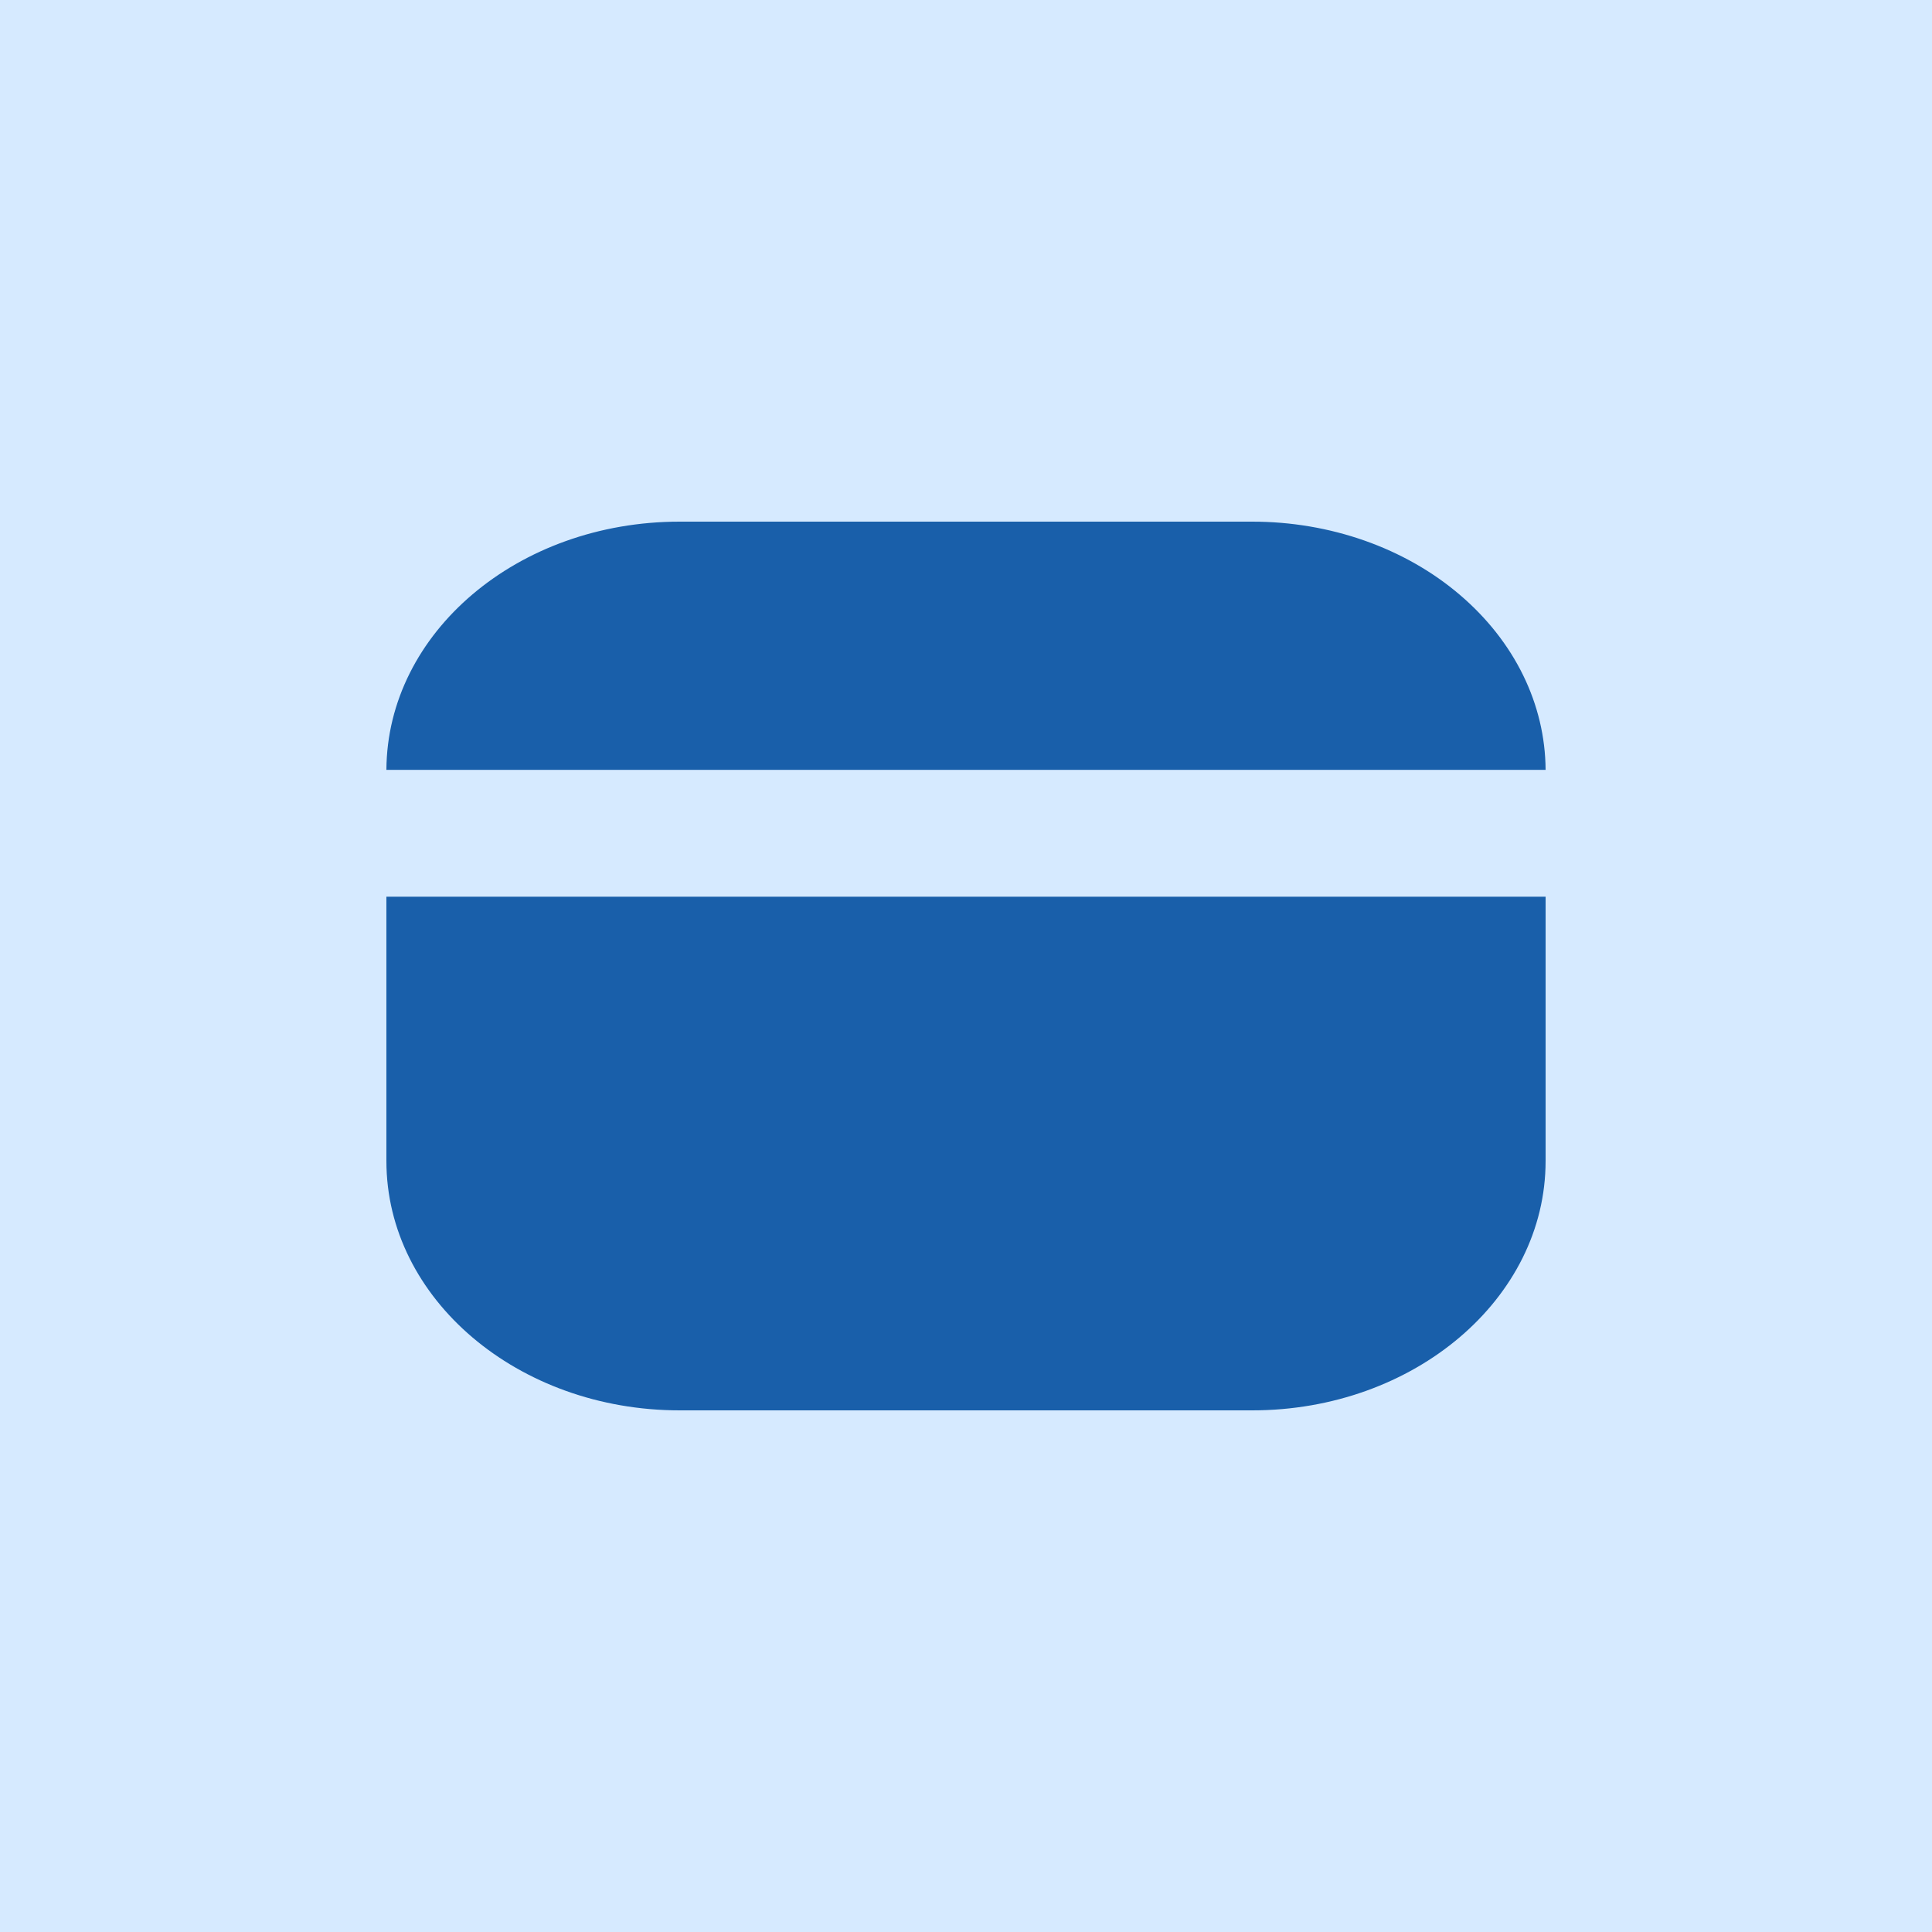
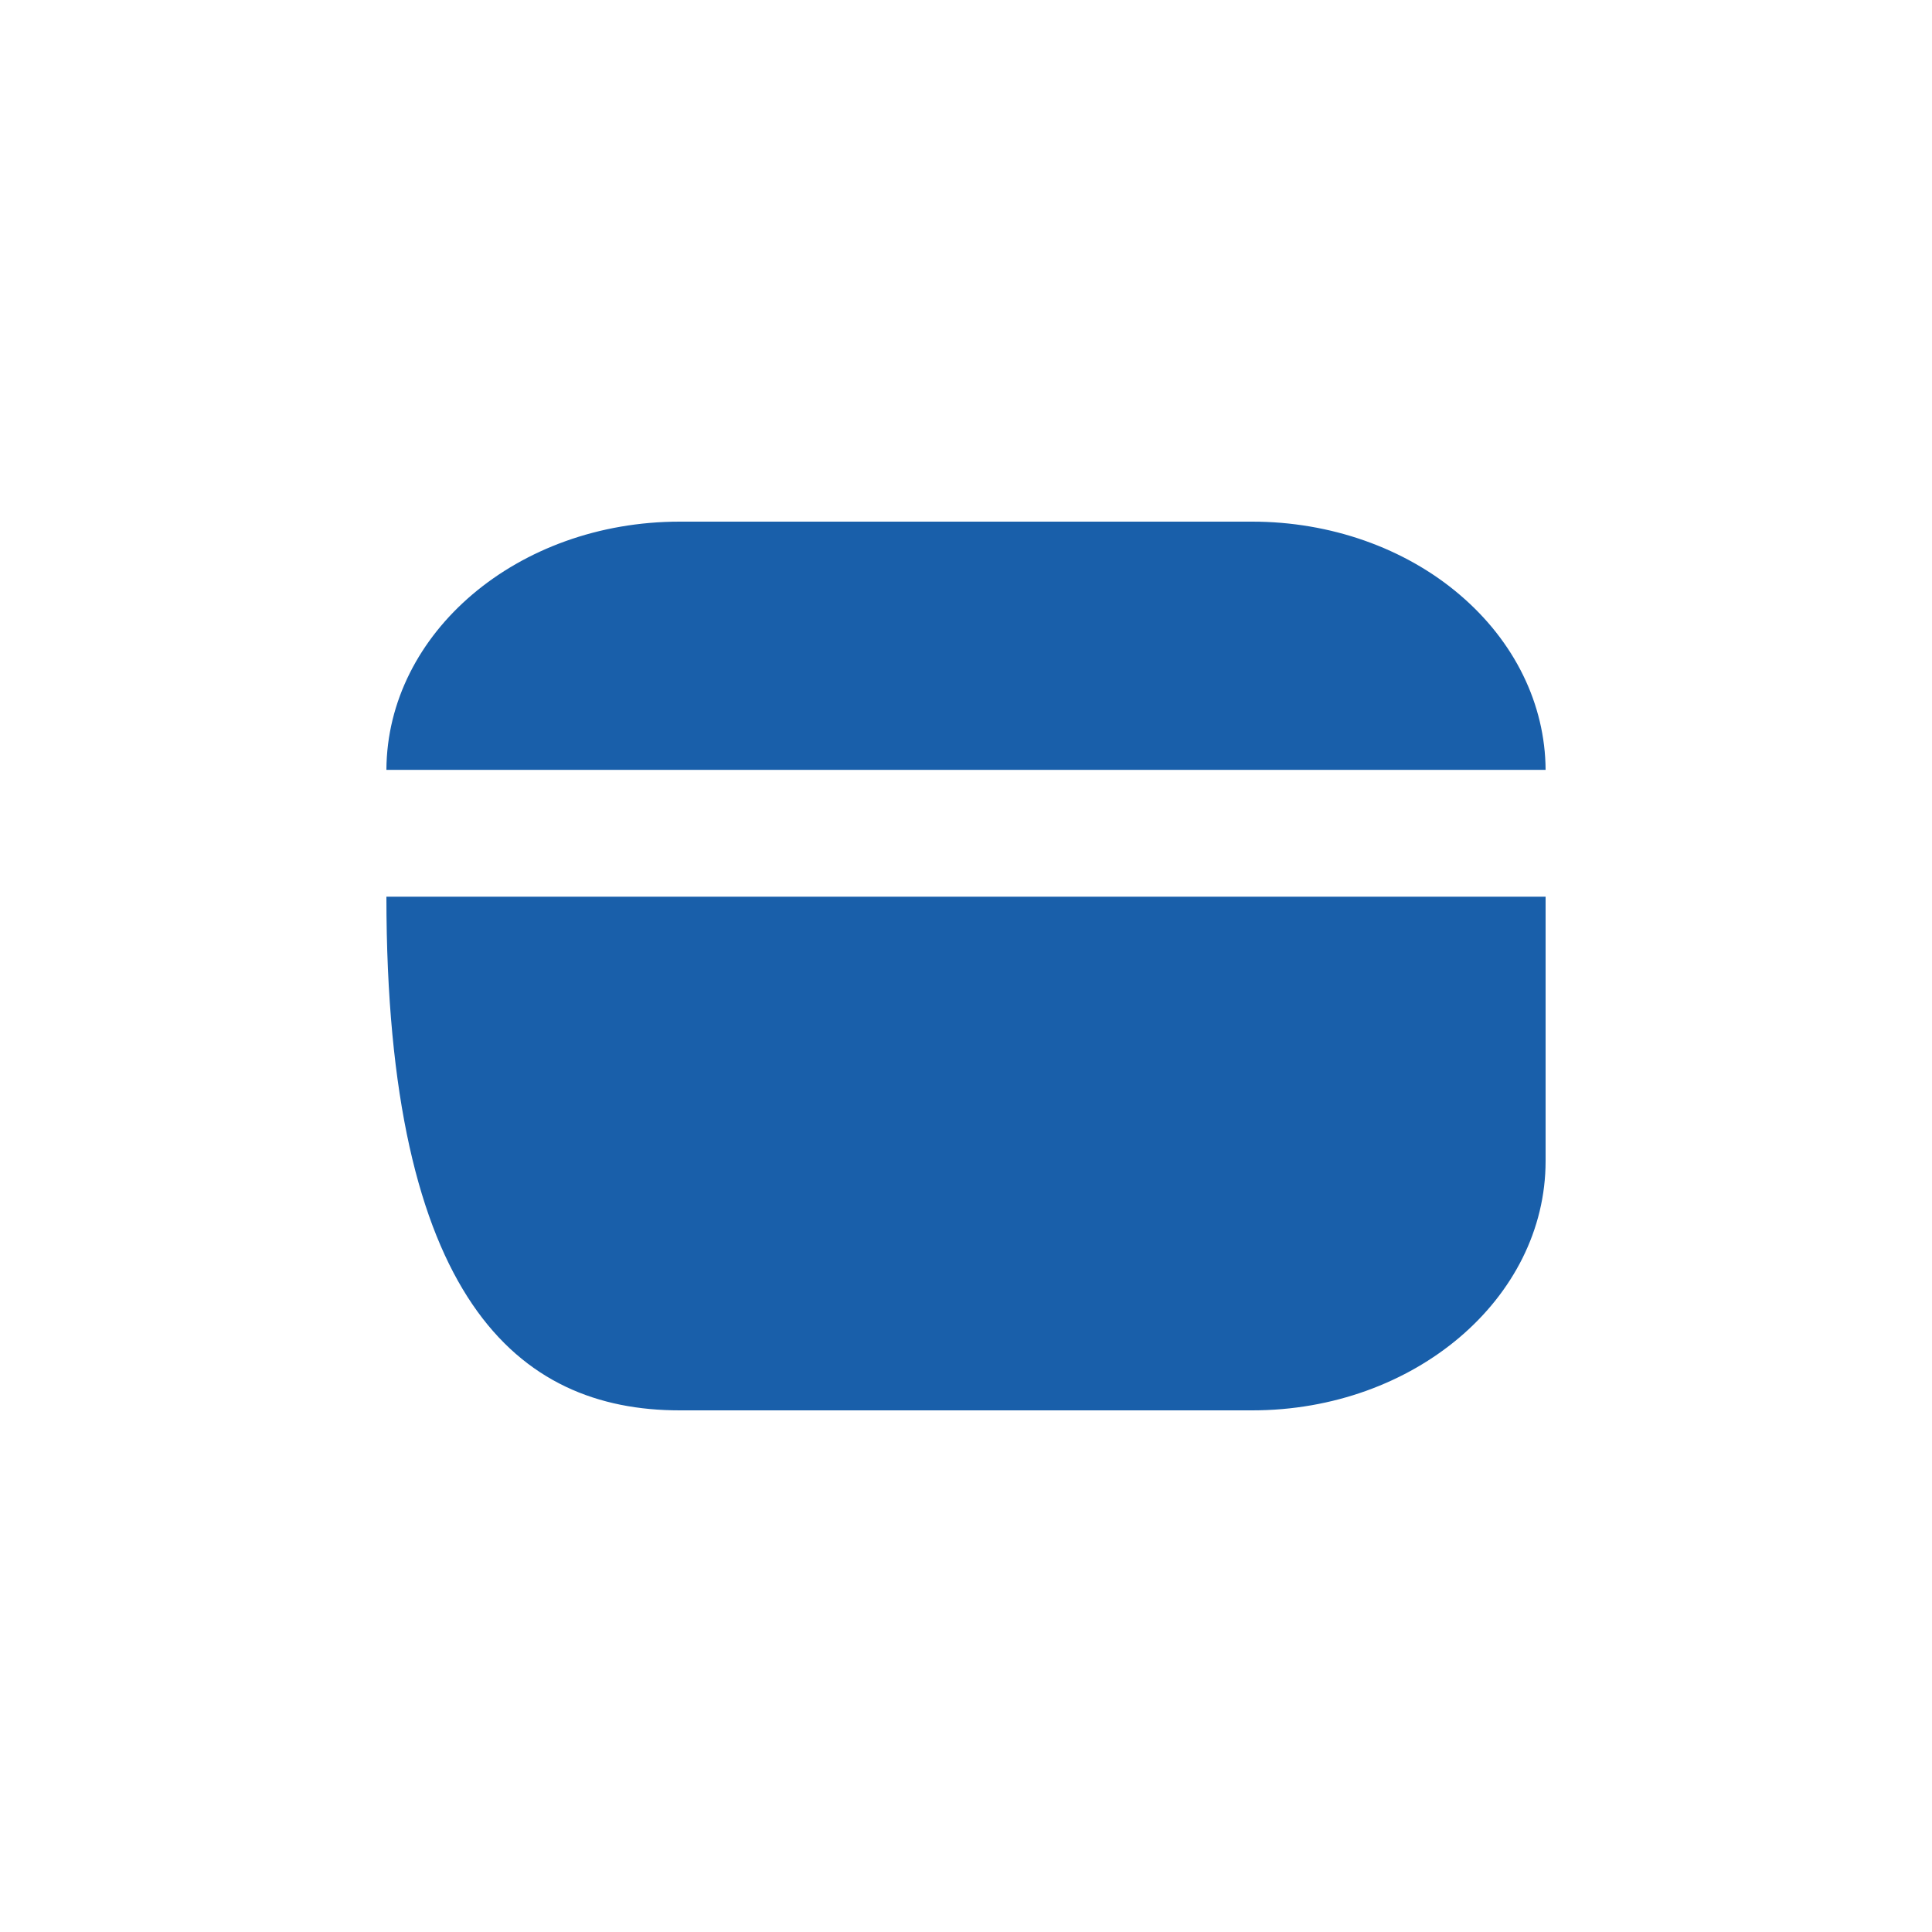
<svg xmlns="http://www.w3.org/2000/svg" width="100" height="100" viewBox="0 0 100 100" fill="none">
-   <rect width="100" height="100" fill="#D6EAFF" />
-   <path fill-rule="evenodd" clip-rule="evenodd" d="M64.817 27C68.84 27 72.71 28.354 75.557 30.785C78.391 33.197 79.982 36.445 80 39.849H20C20.036 32.745 26.799 27 35.18 27H64.817ZM20 46.412V60.094C20 67.224 26.807 73 35.18 73H64.817C73.19 73 80 67.224 80 60.094V39.906C80 39.897 80 39.889 80 39.881V46.412H20Z" fill="#195FAA" />
+   <path fill-rule="evenodd" clip-rule="evenodd" d="M64.817 27C68.84 27 72.71 28.354 75.557 30.785C78.391 33.197 79.982 36.445 80 39.849H20C20.036 32.745 26.799 27 35.18 27H64.817ZM20 46.412C20 67.224 26.807 73 35.18 73H64.817C73.19 73 80 67.224 80 60.094V39.906C80 39.897 80 39.889 80 39.881V46.412H20Z" fill="#195FAA" />
</svg>